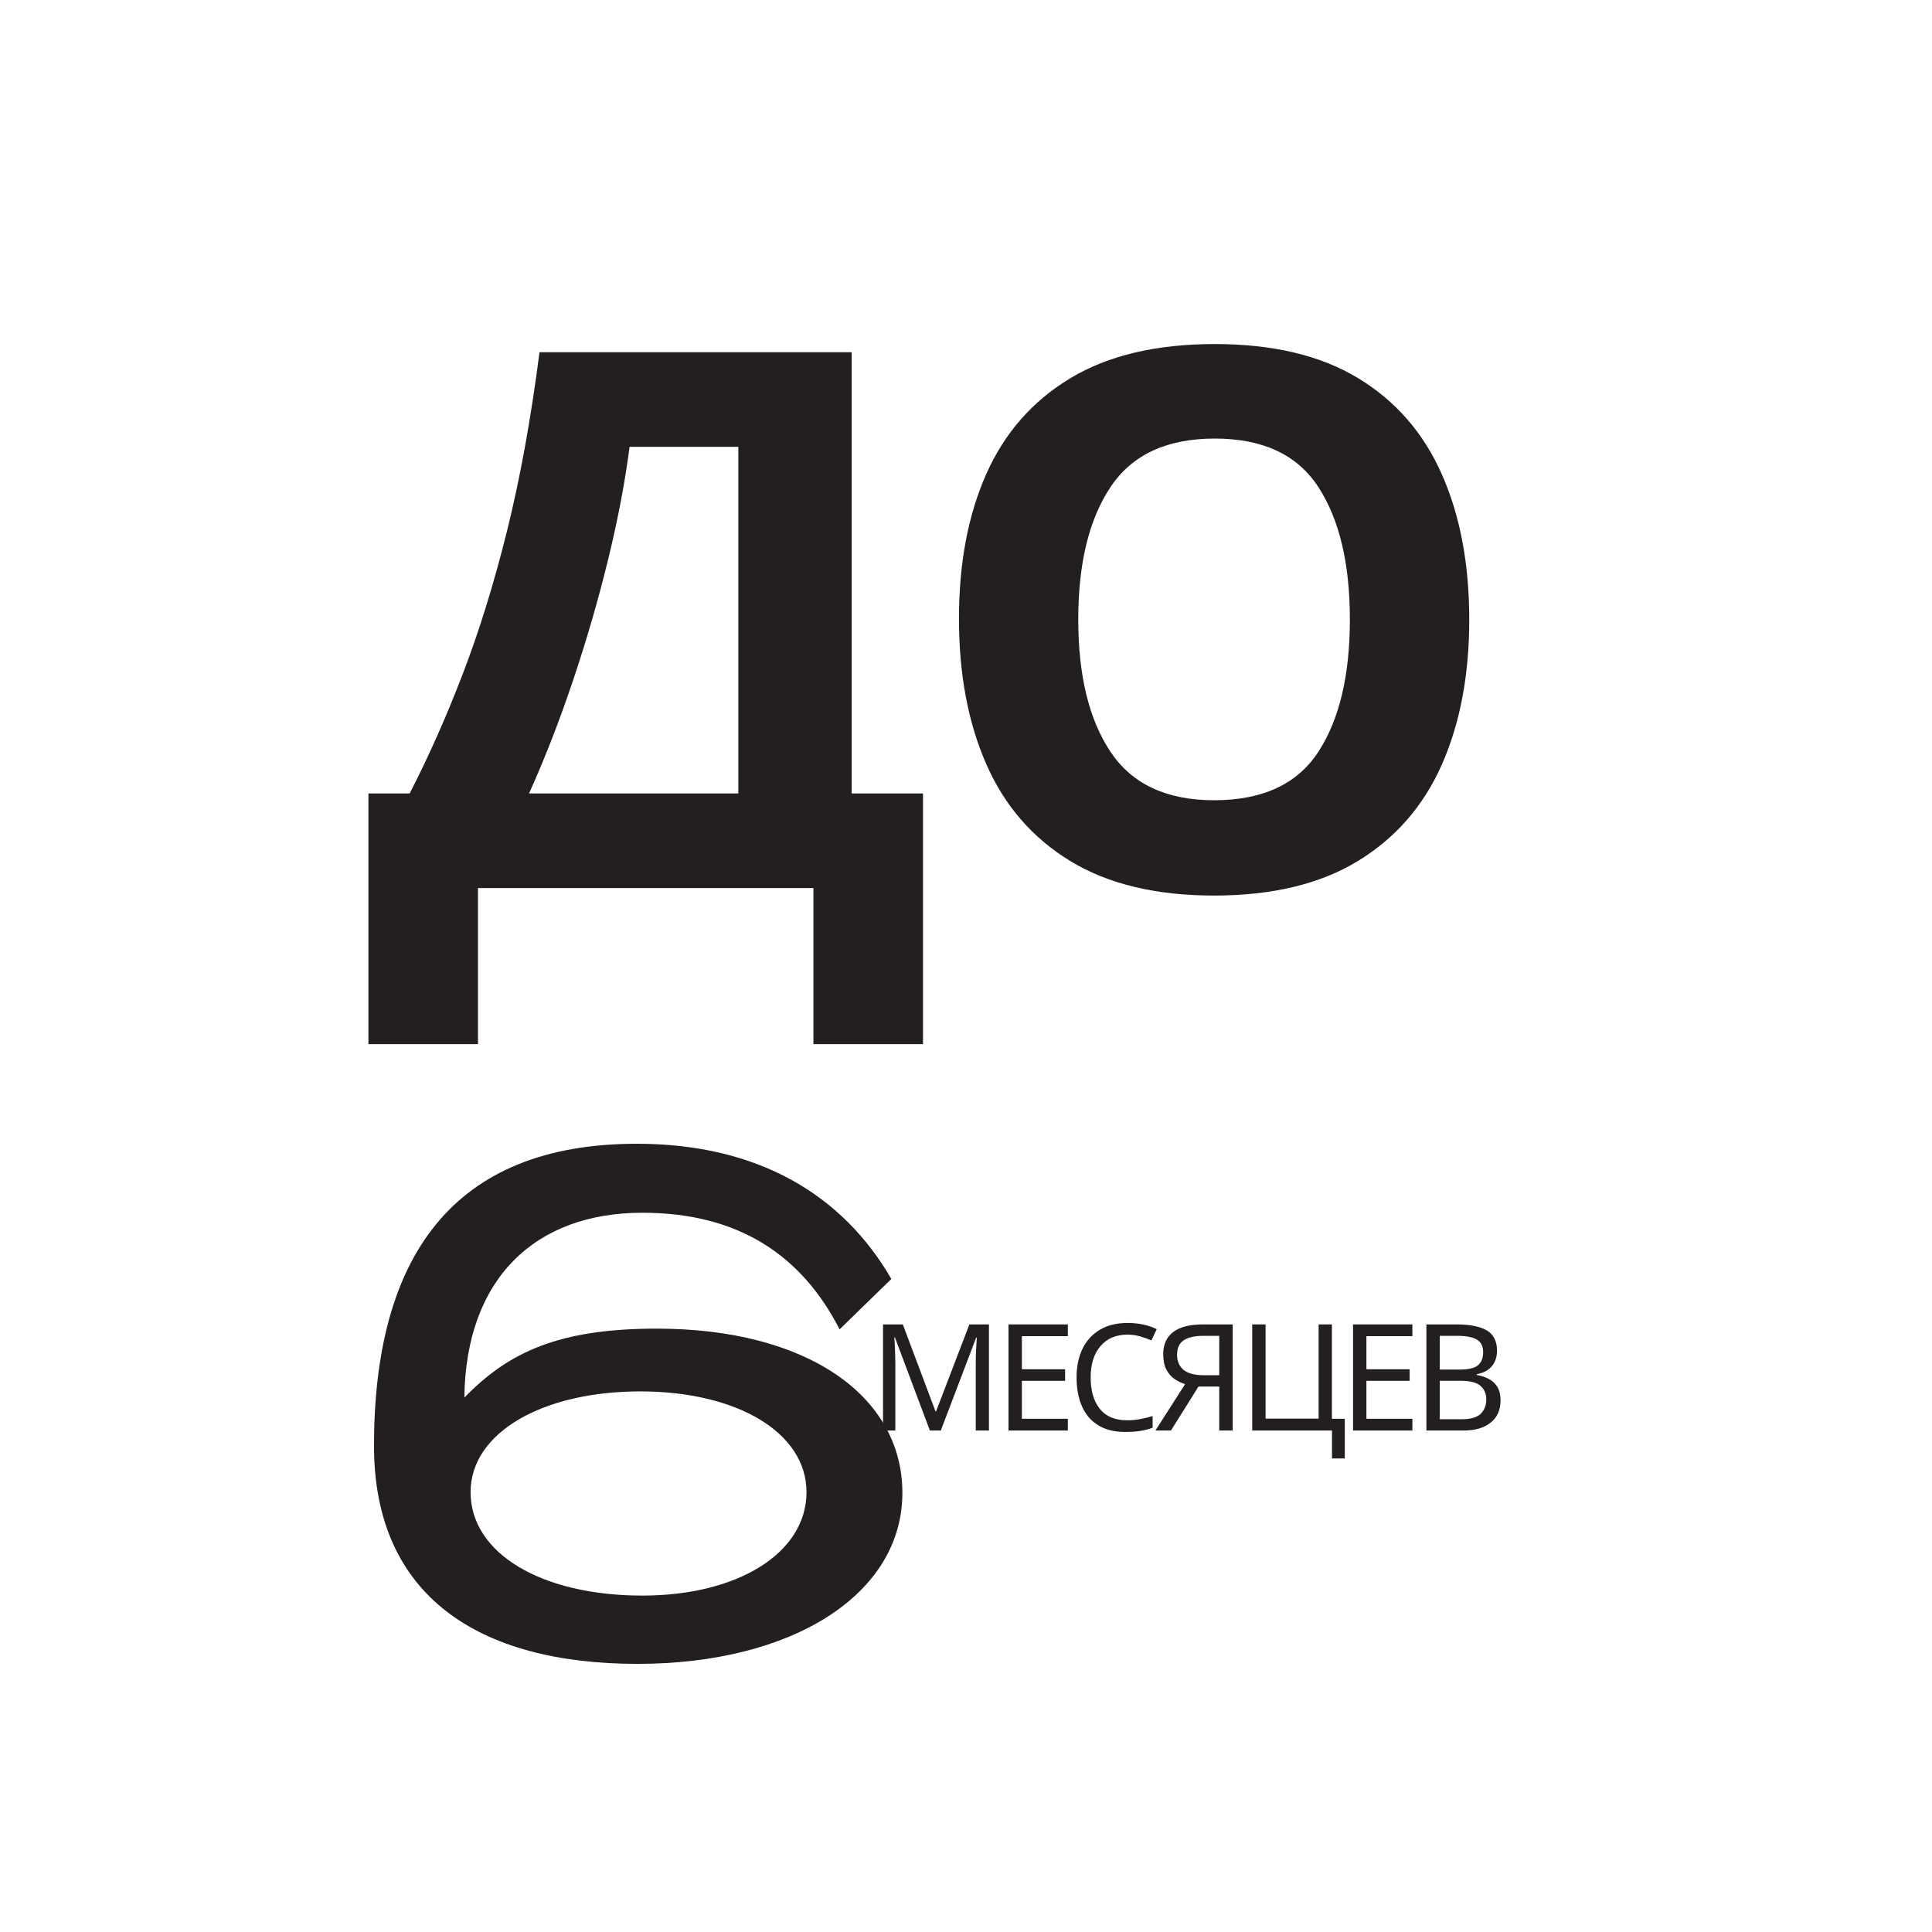
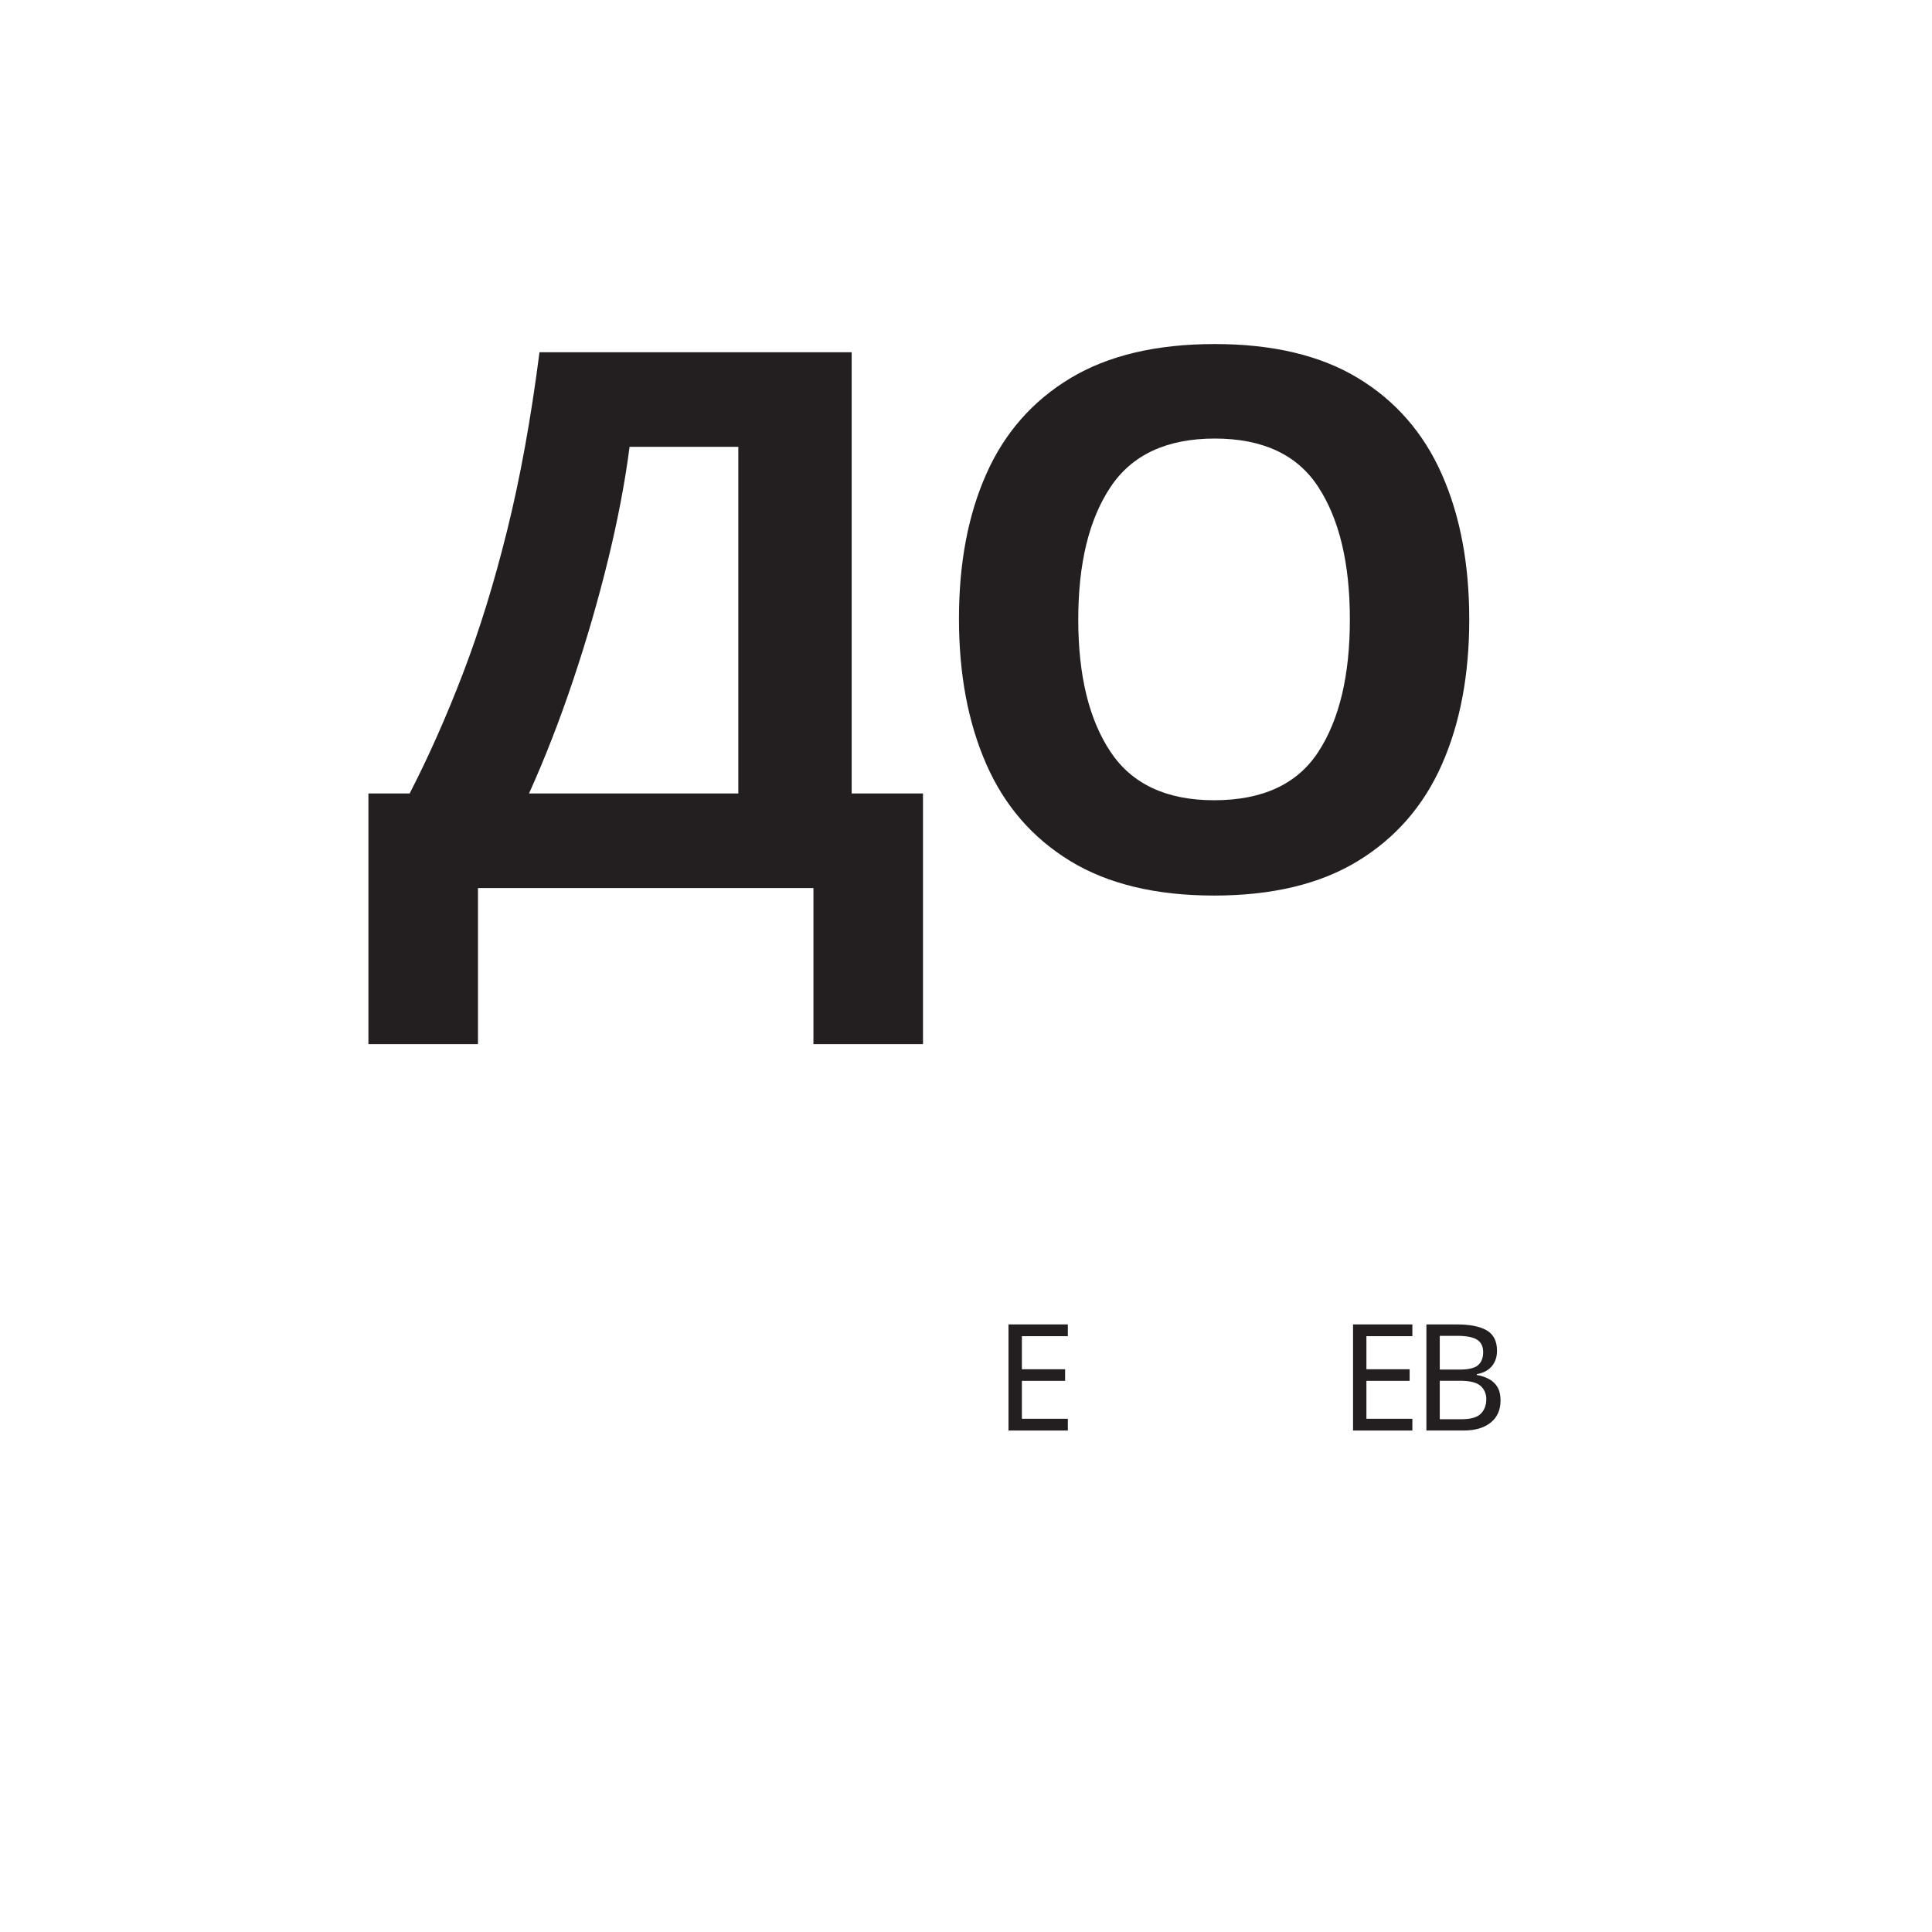
<svg xmlns="http://www.w3.org/2000/svg" width="500" zoomAndPan="magnify" viewBox="0 0 375 375" height="500" preserveAspectRatio="xMidYMid meet">
  <defs>
    <g />
  </defs>
  <g fill="#231f20" fill-opacity="1">
    <g transform="translate(70.777, 172.374)">
      <g>
        <path d="M 94.531 -104 L 94.531 -18.359 L 108.375 -18.359 L 108.375 30.297 L 87.109 30.297 L 87.109 0 L 22 0 L 22 30.297 L 0.734 30.297 L 0.734 -18.359 L 8.734 -18.359 C 12.43 -25.535 15.879 -33.301 19.078 -41.656 C 22.285 -50.008 25.148 -59.281 27.672 -69.469 C 30.203 -79.664 32.289 -91.176 33.938 -104 Z M 72.531 -85.641 L 51.422 -85.641 C 50.547 -78.848 49.16 -71.566 47.266 -63.797 C 45.367 -56.023 43.109 -48.227 40.484 -40.406 C 37.867 -32.594 35.008 -25.242 31.906 -18.359 L 72.531 -18.359 Z M 72.531 -85.641 " />
      </g>
    </g>
  </g>
  <g fill="#231f20" fill-opacity="1">
    <g transform="translate(177.681, 172.374)">
      <g>
        <path d="M 107.5 -52.141 C 107.5 -41.367 105.723 -31.973 102.172 -23.953 C 98.629 -15.941 93.191 -9.703 85.859 -5.234 C 78.535 -0.773 69.238 1.453 57.969 1.453 C 46.707 1.453 37.41 -0.773 30.078 -5.234 C 22.742 -9.703 17.305 -15.969 13.766 -24.031 C 10.223 -32.094 8.453 -41.516 8.453 -52.297 C 8.453 -63.066 10.223 -72.43 13.766 -80.391 C 17.305 -88.359 22.742 -94.551 30.078 -98.969 C 37.41 -103.383 46.754 -105.594 58.109 -105.594 C 69.379 -105.594 78.656 -103.383 85.938 -98.969 C 93.219 -94.551 98.629 -88.336 102.172 -80.328 C 105.723 -72.316 107.5 -62.922 107.5 -52.141 Z M 31.609 -52.141 C 31.609 -41.266 33.695 -32.695 37.875 -26.438 C 42.051 -20.176 48.75 -17.047 57.969 -17.047 C 67.383 -17.047 74.129 -20.176 78.203 -26.438 C 82.285 -32.695 84.328 -41.266 84.328 -52.141 C 84.328 -63.016 82.285 -71.582 78.203 -77.844 C 74.129 -84.113 67.43 -87.25 58.109 -87.25 C 48.797 -87.25 42.051 -84.113 37.875 -77.844 C 33.695 -71.582 31.609 -63.016 31.609 -52.141 Z M 31.609 -52.141 " />
      </g>
    </g>
  </g>
  <g fill="#231f20" fill-opacity="1">
    <g transform="translate(24.927, 319.878)">
      <g />
    </g>
  </g>
  <g fill="#231f20" fill-opacity="1">
    <g transform="translate(66.3, 319.878)">
      <g>
-         <path d="M 57.305 -97.875 C 21.555 -97.875 6.293 -75.914 6.293 -39.23 C 6.293 -10.176 26.512 3.078 57.438 3.078 C 87.562 3.078 108.852 -10.445 108.852 -30.125 C 108.852 -49.004 90.242 -61.992 61.188 -61.992 C 42.176 -61.992 32.402 -57.438 23.832 -48.602 C 24.102 -71.766 37.625 -84.484 58.375 -84.484 C 77.121 -84.484 89.305 -76.184 96.668 -61.855 L 106.711 -71.633 C 97.34 -87.832 81.004 -97.875 57.305 -97.875 Z M 57.973 -49.809 C 76.852 -49.809 90.242 -41.773 90.242 -30.258 C 90.242 -18.477 76.988 -10.176 58.375 -10.176 C 38.828 -10.176 25.039 -18.344 25.039 -30.258 C 25.039 -41.773 38.961 -49.809 57.973 -49.809 Z M 57.973 -49.809 " />
-       </g>
+         </g>
    </g>
  </g>
  <g fill="#231f20" fill-opacity="1">
    <g transform="translate(168.597, 277.662)">
      <g>
-         <path d="M 11.891 0 L 5.109 -18.062 L 4.984 -18.062 C 5.047 -17.457 5.094 -16.648 5.125 -15.641 C 5.164 -14.641 5.188 -13.586 5.188 -12.484 L 5.188 0 L 2.797 0 L 2.797 -20.594 L 6.641 -20.594 L 12.984 -3.719 L 13.094 -3.719 L 19.562 -20.594 L 23.359 -20.594 L 23.359 0 L 20.797 0 L 20.797 -12.656 C 20.797 -13.656 20.816 -14.645 20.859 -15.625 C 20.91 -16.613 20.957 -17.414 21 -18.031 L 20.875 -18.031 L 14.016 0 Z M 11.891 0 " />
-       </g>
+         </g>
    </g>
  </g>
  <g fill="#231f20" fill-opacity="1">
    <g transform="translate(192.955, 277.662)">
      <g>
        <path d="M 14.312 0 L 2.797 0 L 2.797 -20.594 L 14.312 -20.594 L 14.312 -18.312 L 5.391 -18.312 L 5.391 -11.891 L 13.781 -11.891 L 13.781 -9.641 L 5.391 -9.641 L 5.391 -2.281 L 14.312 -2.281 Z M 14.312 0 " />
      </g>
    </g>
  </g>
  <g fill="#231f20" fill-opacity="1">
    <g transform="translate(207.194, 277.662)">
      <g>
-         <path d="M 11.625 -18.609 C 9.414 -18.609 7.676 -17.863 6.406 -16.375 C 5.133 -14.895 4.5 -12.867 4.5 -10.297 C 4.5 -7.742 5.086 -5.719 6.266 -4.219 C 7.453 -2.727 9.227 -1.984 11.594 -1.984 C 12.477 -1.984 13.32 -2.062 14.125 -2.219 C 14.938 -2.375 15.738 -2.566 16.531 -2.797 L 16.531 -0.547 C 15.758 -0.254 14.961 -0.047 14.141 0.078 C 13.328 0.211 12.352 0.281 11.219 0.281 C 9.125 0.281 7.375 -0.148 5.969 -1.016 C 4.562 -1.879 3.508 -3.109 2.812 -4.703 C 2.113 -6.297 1.766 -8.172 1.766 -10.328 C 1.766 -12.398 2.141 -14.227 2.891 -15.812 C 3.648 -17.406 4.77 -18.645 6.25 -19.531 C 7.738 -20.426 9.539 -20.875 11.656 -20.875 C 13.82 -20.875 15.711 -20.473 17.328 -19.672 L 16.297 -17.484 C 15.66 -17.766 14.953 -18.02 14.172 -18.25 C 13.398 -18.488 12.551 -18.609 11.625 -18.609 Z M 11.625 -18.609 " />
-       </g>
+         </g>
    </g>
  </g>
  <g fill="#231f20" fill-opacity="1">
    <g transform="translate(223.625, 277.662)">
      <g>
-         <path d="M 9 -8.531 L 3.656 0 L 0.641 0 L 6.406 -9 C 5.676 -9.227 4.988 -9.562 4.344 -10 C 3.695 -10.445 3.172 -11.055 2.766 -11.828 C 2.359 -12.598 2.156 -13.598 2.156 -14.828 C 2.156 -16.691 2.797 -18.117 4.078 -19.109 C 5.359 -20.098 7.285 -20.594 9.859 -20.594 L 15.641 -20.594 L 15.641 0 L 13.031 0 L 13.031 -8.531 Z M 13.031 -18.375 L 9.922 -18.375 C 8.266 -18.375 7.004 -18.086 6.141 -17.516 C 5.273 -16.953 4.844 -16.016 4.844 -14.703 C 4.844 -13.441 5.266 -12.461 6.109 -11.766 C 6.961 -11.078 8.27 -10.734 10.031 -10.734 L 13.031 -10.734 Z M 13.031 -18.375 " />
-       </g>
+         </g>
    </g>
  </g>
  <g fill="#231f20" fill-opacity="1">
    <g transform="translate(240.257, 277.662)">
      <g>
-         <path d="M 20.766 -2.281 L 20.766 5.422 L 18.281 5.422 L 18.281 0 L 2.797 0 L 2.797 -20.594 L 5.391 -20.594 L 5.391 -2.312 L 15.688 -2.312 L 15.688 -20.594 L 18.266 -20.594 L 18.266 -2.281 Z M 20.766 -2.281 " />
-       </g>
+         </g>
    </g>
  </g>
  <g fill="#231f20" fill-opacity="1">
    <g transform="translate(259.829, 277.662)">
      <g>
        <path d="M 14.312 0 L 2.797 0 L 2.797 -20.594 L 14.312 -20.594 L 14.312 -18.312 L 5.391 -18.312 L 5.391 -11.891 L 13.781 -11.891 L 13.781 -9.641 L 5.391 -9.641 L 5.391 -2.281 L 14.312 -2.281 Z M 14.312 0 " />
      </g>
    </g>
  </g>
  <g fill="#231f20" fill-opacity="1">
    <g transform="translate(274.068, 277.662)">
      <g>
        <path d="M 2.797 -20.594 L 8.688 -20.594 C 11.238 -20.594 13.176 -20.207 14.5 -19.438 C 15.832 -18.664 16.5 -17.348 16.5 -15.484 C 16.5 -14.273 16.16 -13.27 15.484 -12.469 C 14.816 -11.676 13.848 -11.164 12.578 -10.938 L 12.578 -10.781 C 13.441 -10.633 14.223 -10.375 14.922 -10 C 15.629 -9.633 16.18 -9.113 16.578 -8.438 C 16.984 -7.77 17.188 -6.91 17.188 -5.859 C 17.188 -3.992 16.547 -2.551 15.266 -1.531 C 13.992 -0.508 12.25 0 10.031 0 L 2.797 0 Z M 5.391 -11.828 L 9.203 -11.828 C 10.953 -11.828 12.156 -12.109 12.812 -12.672 C 13.477 -13.242 13.812 -14.086 13.812 -15.203 C 13.812 -16.336 13.41 -17.148 12.609 -17.641 C 11.816 -18.129 10.547 -18.375 8.797 -18.375 L 5.391 -18.375 Z M 5.391 -9.656 L 5.391 -2.188 L 9.547 -2.188 C 11.367 -2.188 12.633 -2.539 13.344 -3.25 C 14.062 -3.969 14.422 -4.906 14.422 -6.062 C 14.422 -7.133 14.051 -8 13.312 -8.656 C 12.57 -9.32 11.25 -9.656 9.344 -9.656 Z M 5.391 -9.656 " />
      </g>
    </g>
  </g>
</svg>